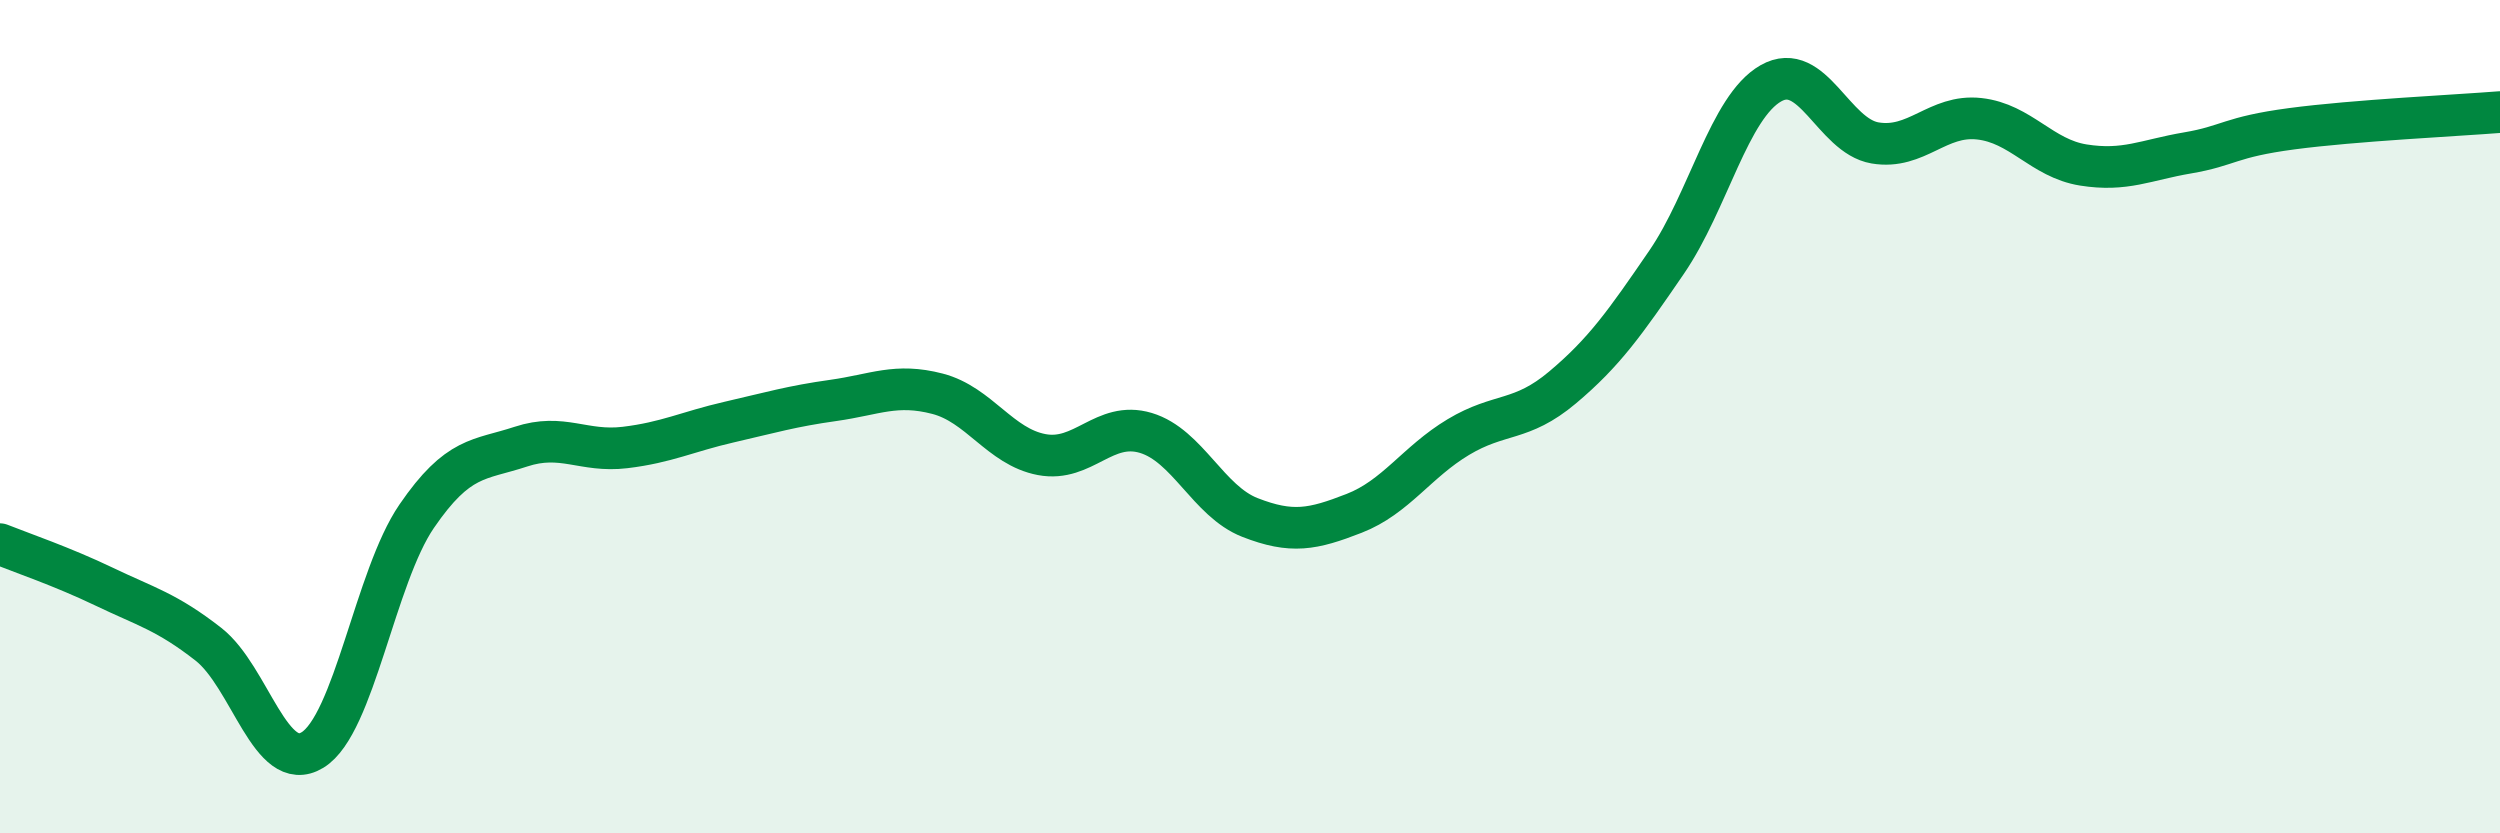
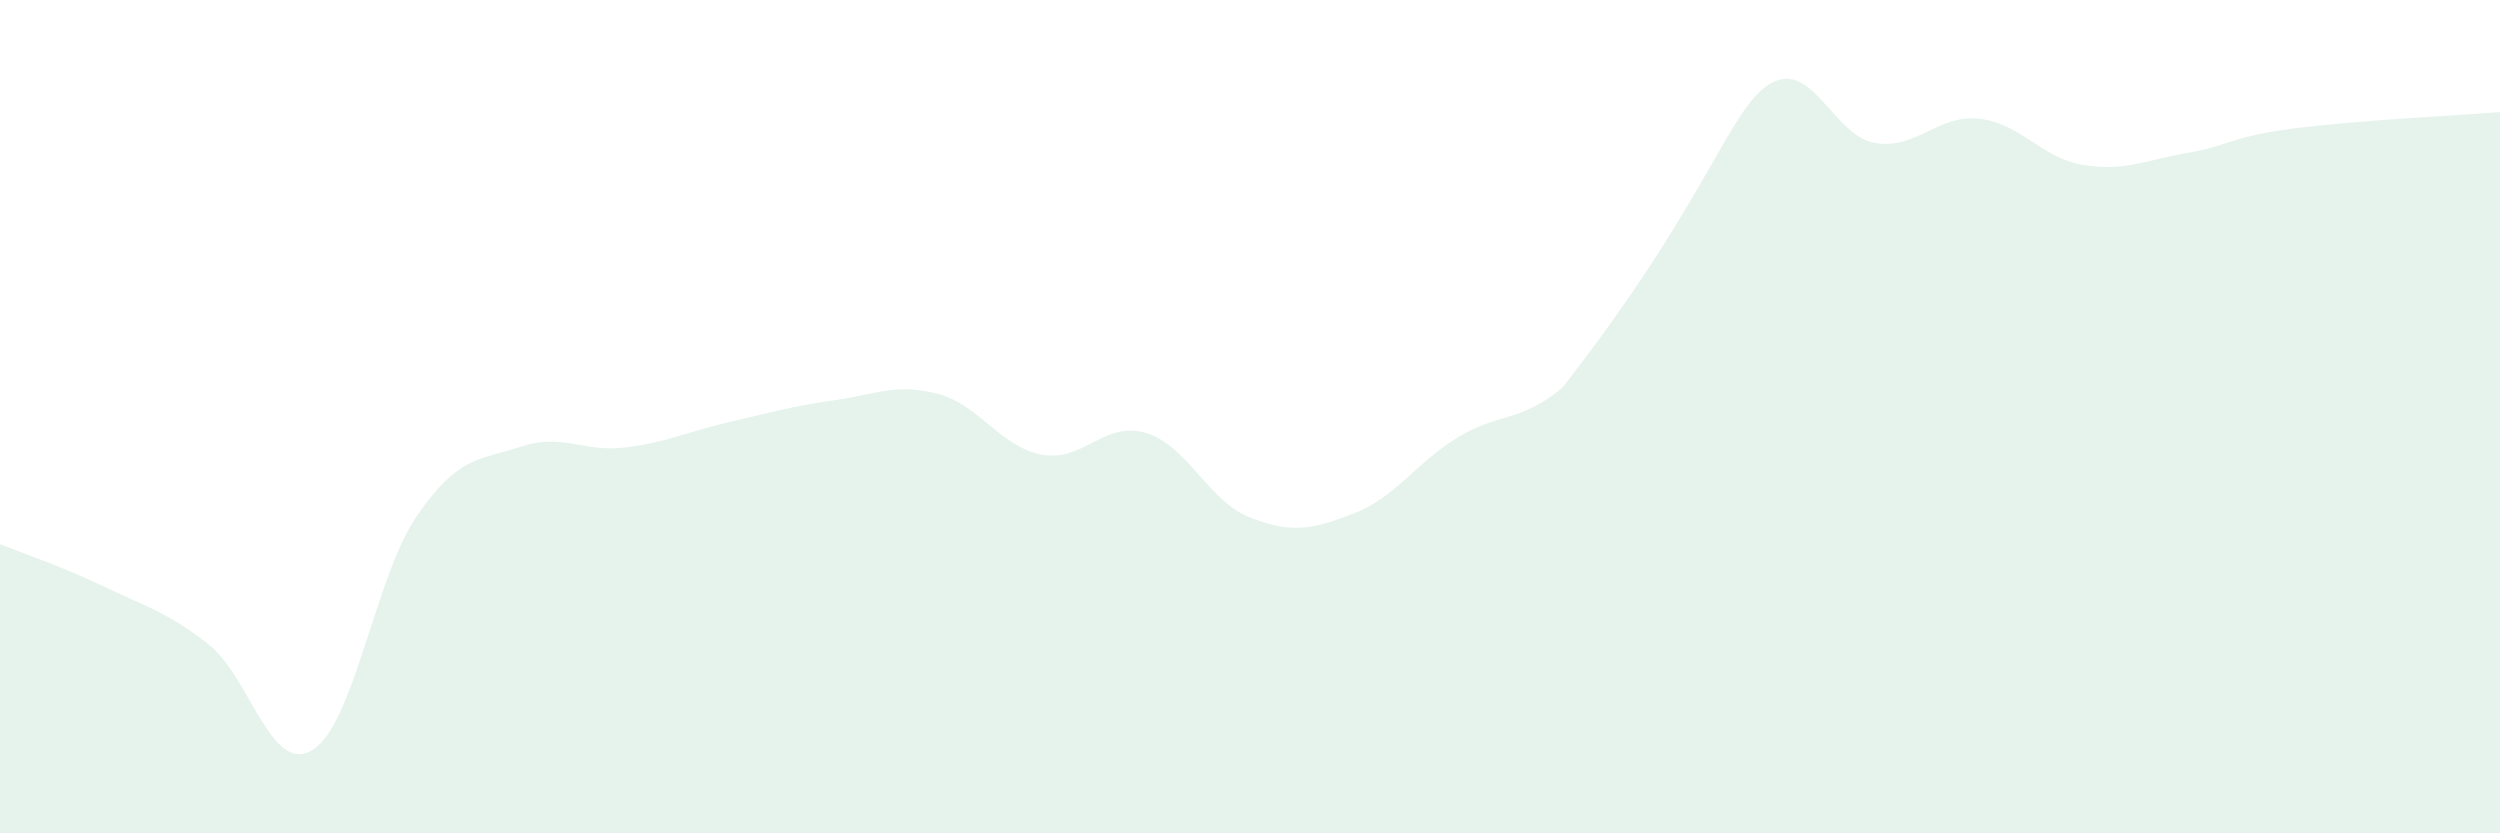
<svg xmlns="http://www.w3.org/2000/svg" width="60" height="20" viewBox="0 0 60 20">
-   <path d="M 0,13.06 C 0.5,13.26 1.5,13.6 2.5,14.08 C 3.5,14.56 4,14.68 5,15.46 C 6,16.24 6.5,18.61 7.5,18 C 8.5,17.39 9,13.85 10,12.39 C 11,10.93 11.5,11.05 12.5,10.72 C 13.5,10.39 14,10.86 15,10.74 C 16,10.62 16.5,10.36 17.5,10.13 C 18.5,9.9 19,9.75 20,9.61 C 21,9.47 21.5,9.19 22.5,9.45 C 23.5,9.71 24,10.72 25,10.91 C 26,11.1 26.5,10.09 27.5,10.39 C 28.5,10.69 29,12.03 30,12.42 C 31,12.81 31.5,12.71 32.5,12.32 C 33.5,11.93 34,11.09 35,10.49 C 36,9.89 36.5,10.14 37.5,9.3 C 38.5,8.46 39,7.75 40,6.29 C 41,4.83 41.5,2.57 42.5,2 C 43.5,1.43 44,3.26 45,3.43 C 46,3.6 46.5,2.74 47.5,2.85 C 48.5,2.96 49,3.8 50,3.96 C 51,4.12 51.5,3.84 52.5,3.67 C 53.5,3.5 53.5,3.29 55,3.09 C 56.5,2.89 59,2.77 60,2.69L60 20L0 20Z" fill="#008740" opacity="0.1" stroke-linecap="round" stroke-linejoin="round" />
-   <path d="M 0,13.06 C 0.5,13.26 1.5,13.6 2.5,14.08 C 3.5,14.56 4,14.68 5,15.46 C 6,16.24 6.5,18.61 7.5,18 C 8.5,17.39 9,13.85 10,12.39 C 11,10.93 11.5,11.05 12.5,10.72 C 13.5,10.39 14,10.86 15,10.74 C 16,10.62 16.5,10.36 17.5,10.13 C 18.5,9.9 19,9.75 20,9.61 C 21,9.47 21.5,9.19 22.5,9.45 C 23.5,9.71 24,10.72 25,10.91 C 26,11.1 26.5,10.09 27.5,10.39 C 28.5,10.69 29,12.03 30,12.42 C 31,12.81 31.5,12.71 32.5,12.32 C 33.5,11.93 34,11.09 35,10.49 C 36,9.89 36.5,10.14 37.5,9.3 C 38.5,8.46 39,7.75 40,6.29 C 41,4.83 41.5,2.57 42.5,2 C 43.5,1.43 44,3.26 45,3.43 C 46,3.6 46.5,2.74 47.5,2.85 C 48.5,2.96 49,3.8 50,3.96 C 51,4.12 51.5,3.84 52.5,3.67 C 53.5,3.5 53.5,3.29 55,3.09 C 56.5,2.89 59,2.77 60,2.69" stroke="#008740" stroke-width="1" fill="none" stroke-linecap="round" stroke-linejoin="round" />
+   <path d="M 0,13.06 C 0.5,13.26 1.5,13.6 2.5,14.08 C 3.5,14.56 4,14.68 5,15.46 C 6,16.24 6.5,18.61 7.5,18 C 8.5,17.39 9,13.85 10,12.39 C 11,10.93 11.5,11.05 12.5,10.72 C 13.5,10.39 14,10.86 15,10.74 C 16,10.62 16.5,10.36 17.5,10.13 C 18.5,9.9 19,9.75 20,9.61 C 21,9.47 21.5,9.19 22.5,9.45 C 23.5,9.71 24,10.72 25,10.91 C 26,11.1 26.5,10.09 27.5,10.39 C 28.5,10.69 29,12.03 30,12.42 C 31,12.81 31.5,12.71 32.5,12.32 C 33.5,11.93 34,11.09 35,10.49 C 36,9.89 36.5,10.14 37.5,9.3 C 41,4.83 41.5,2.57 42.5,2 C 43.5,1.43 44,3.26 45,3.43 C 46,3.6 46.5,2.74 47.5,2.85 C 48.5,2.96 49,3.8 50,3.96 C 51,4.12 51.5,3.84 52.5,3.67 C 53.5,3.5 53.5,3.29 55,3.09 C 56.5,2.89 59,2.77 60,2.69L60 20L0 20Z" fill="#008740" opacity="0.1" stroke-linecap="round" stroke-linejoin="round" />
</svg>